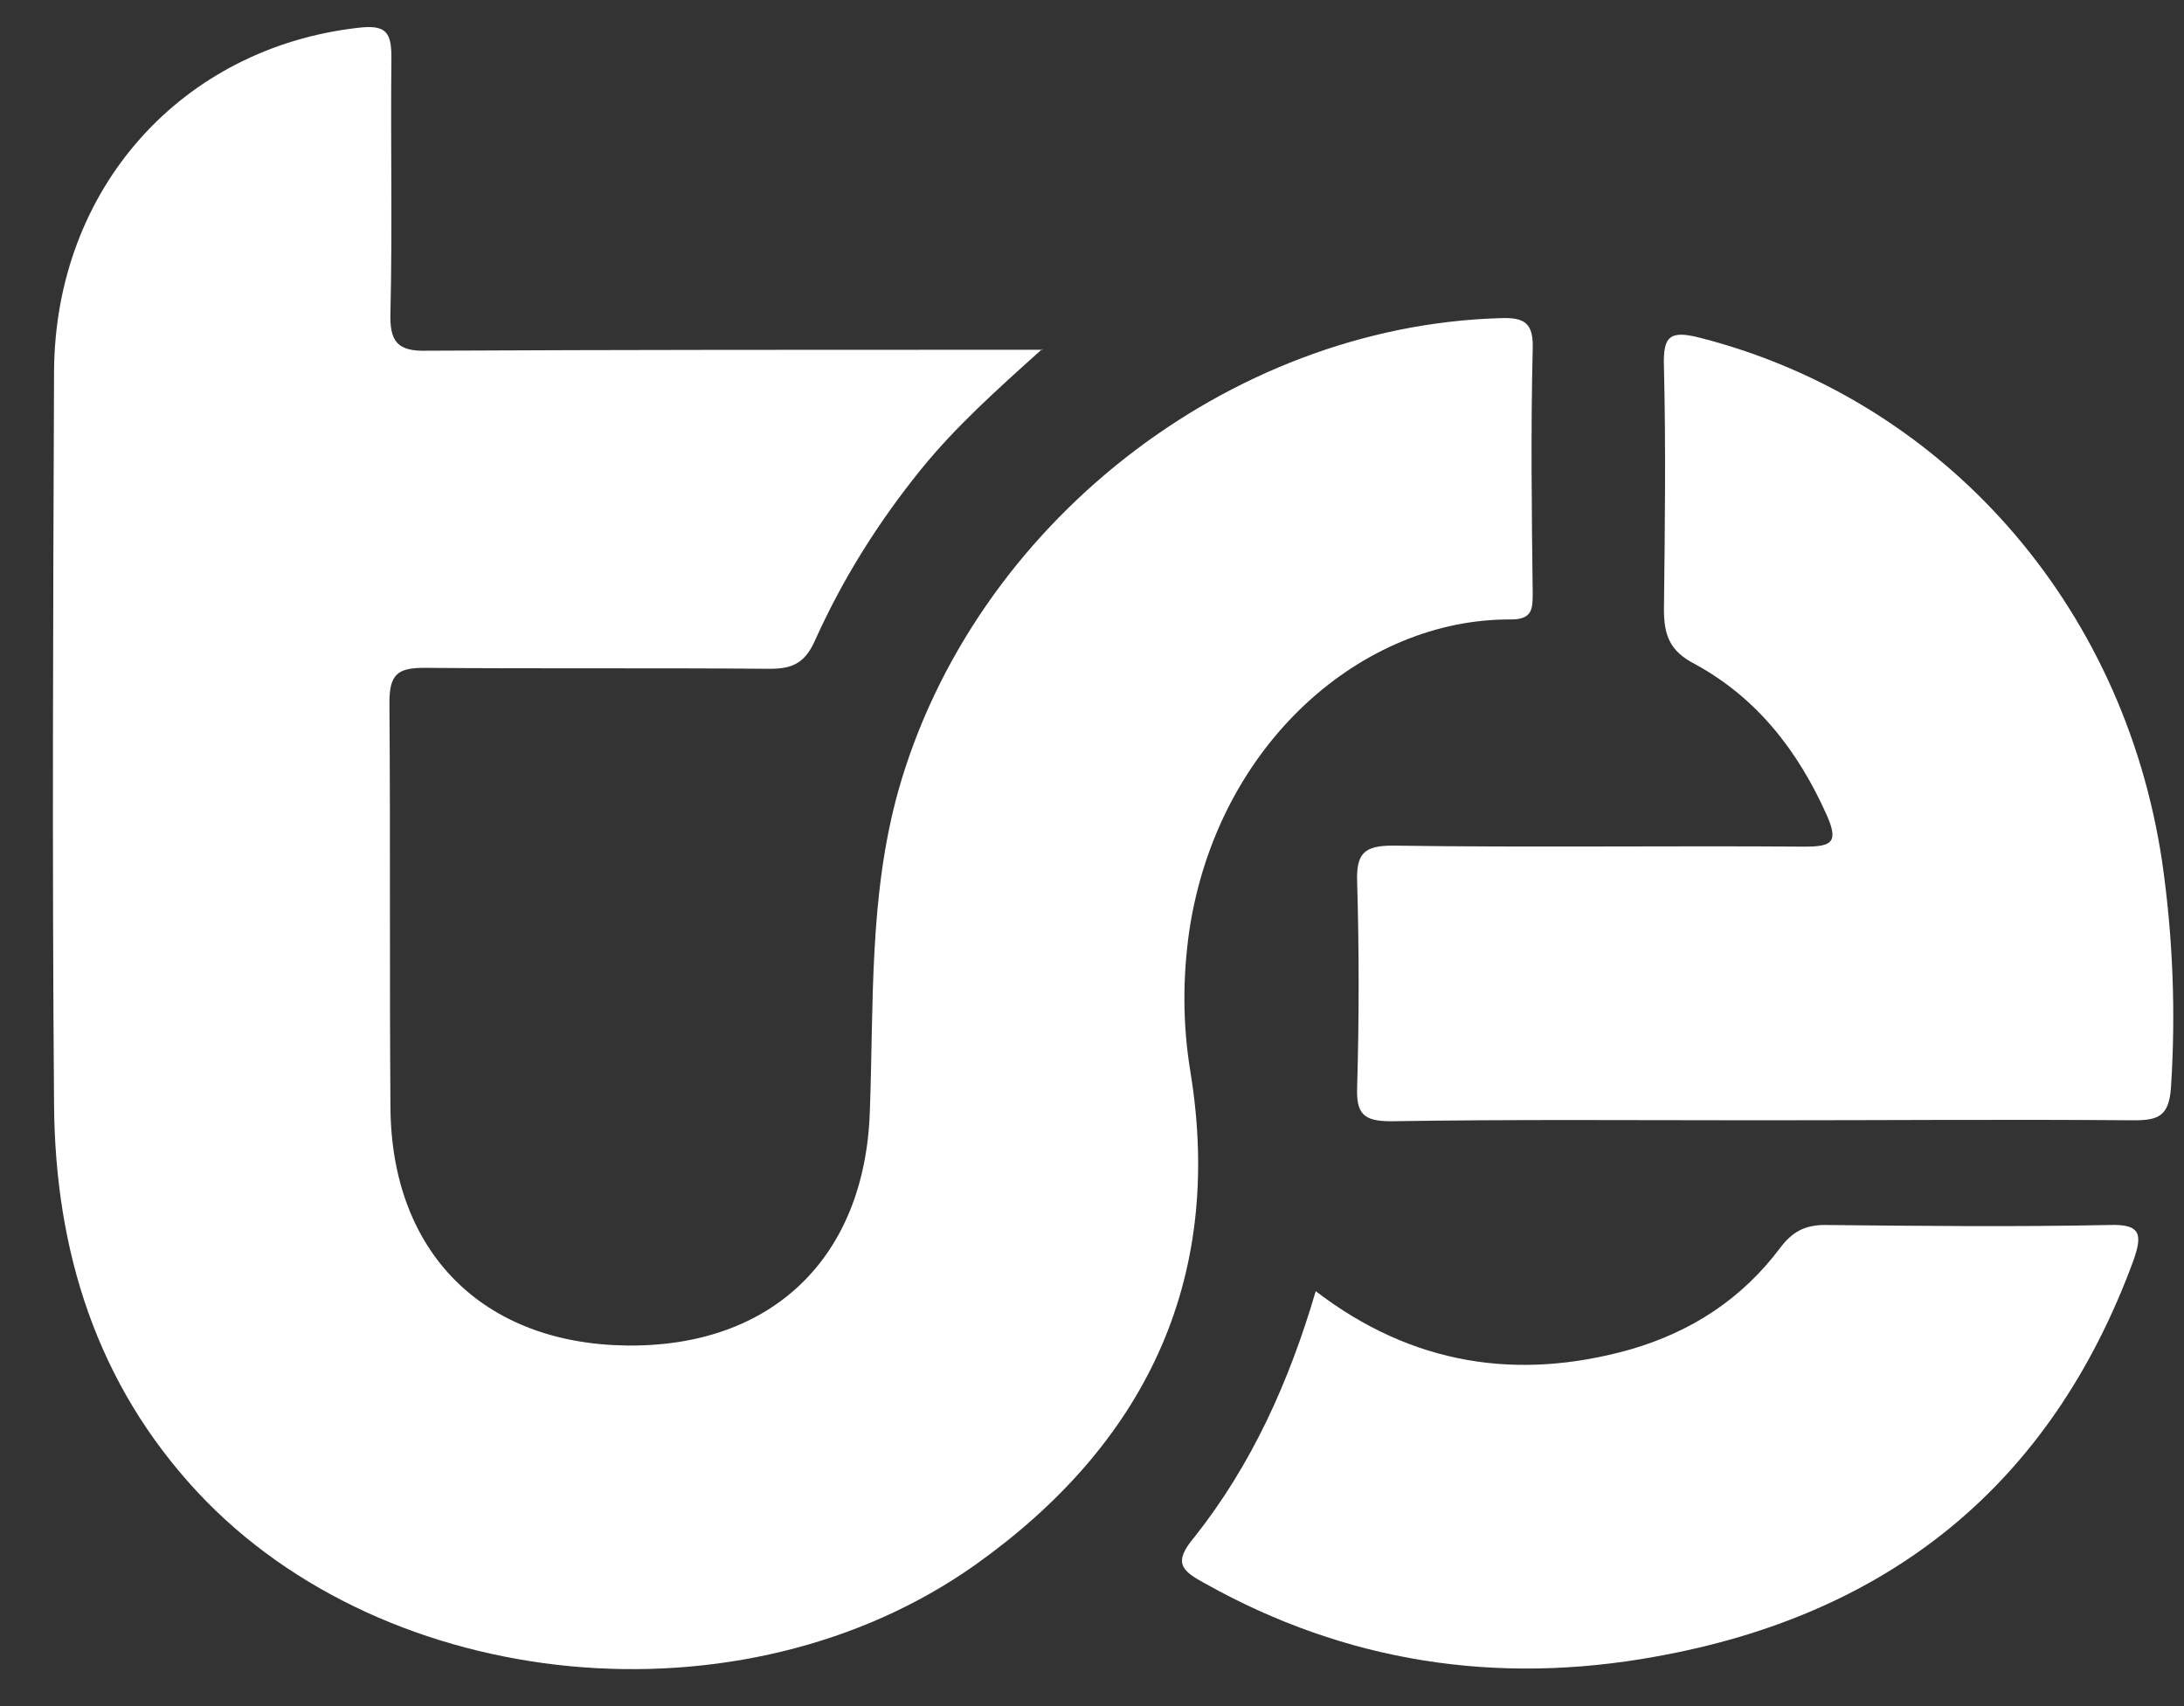
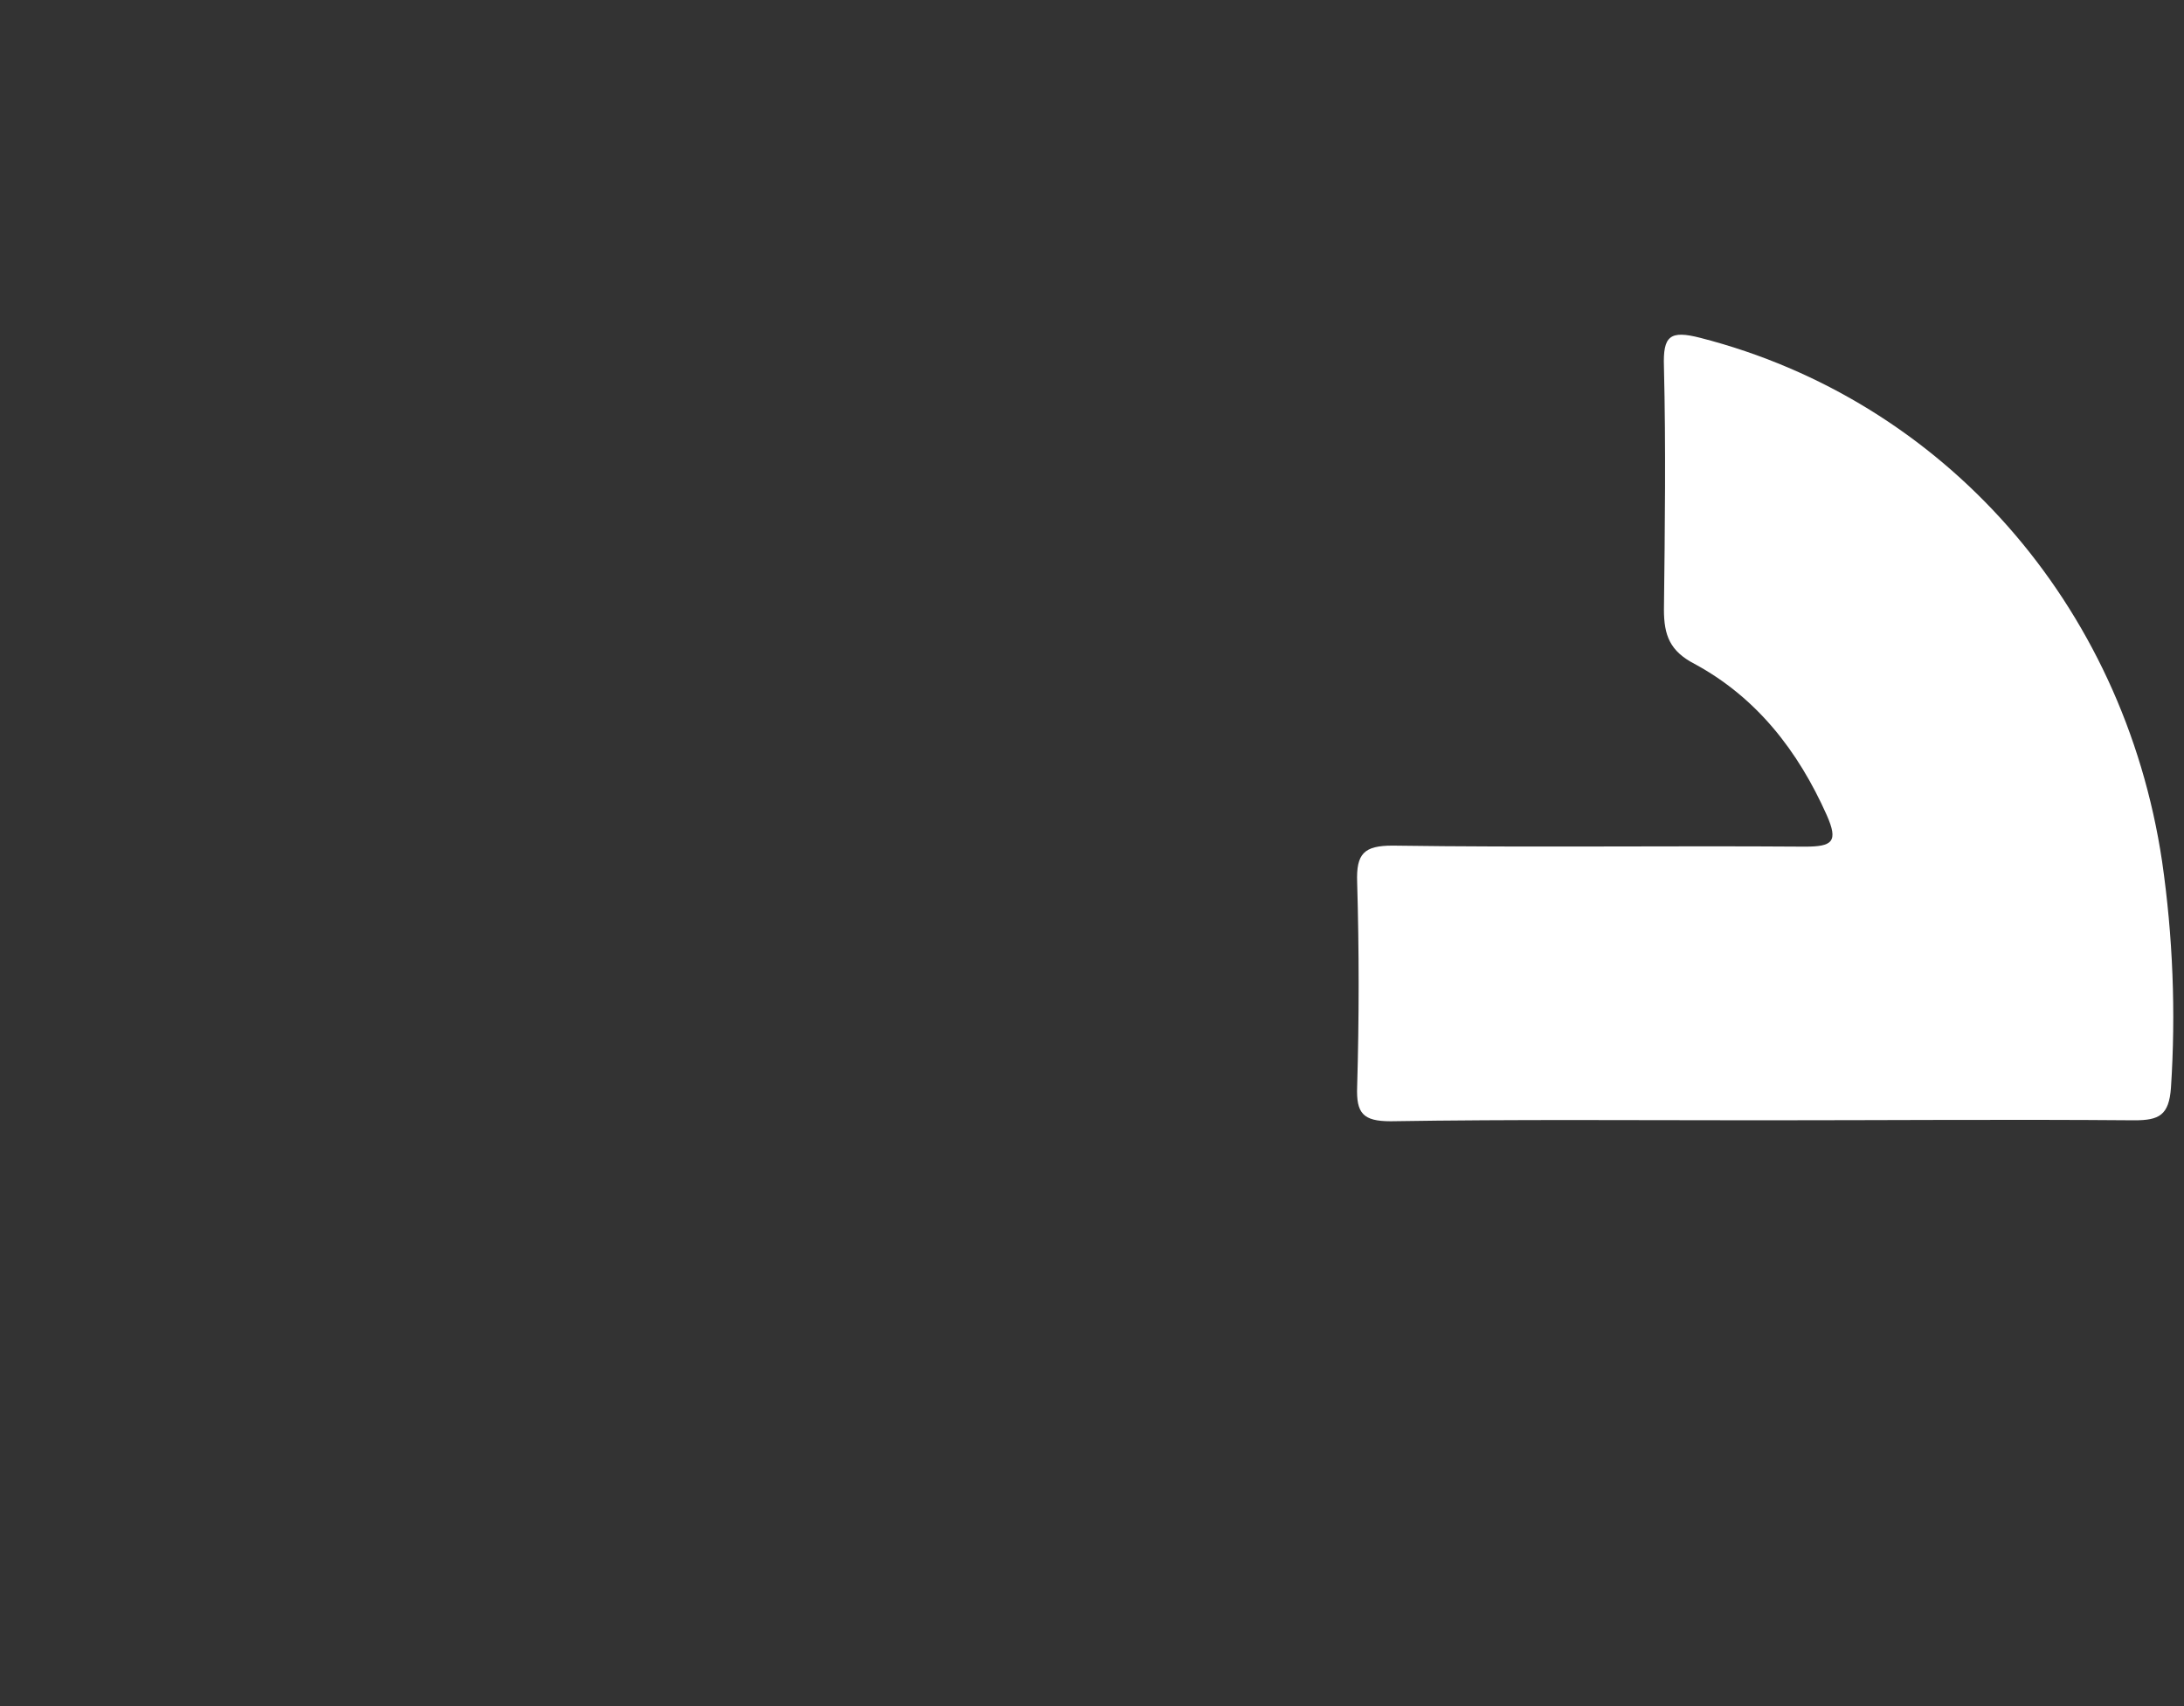
<svg xmlns="http://www.w3.org/2000/svg" width="32" height="25" viewBox="0 0 32 25" fill="none">
  <rect x="0" y="0" width="32" height="25" fill="#333333" stroke="none" />
-   <path d="M15.274 5.111C14.581 5.733 14.002 6.254 13.496 6.876C12.875 7.644 12.355 8.469 11.95 9.366C11.806 9.699 11.632 9.8 11.285 9.8C9.594 9.786 7.903 9.8 6.212 9.786C5.822 9.786 5.706 9.887 5.706 10.293C5.721 12.276 5.706 14.244 5.721 16.227C5.735 18.355 7.079 19.687 9.175 19.716C11.3 19.745 12.673 18.442 12.745 16.285C12.803 14.707 12.73 13.13 13.164 11.581C14.262 7.702 17.991 4.778 21.98 4.662C22.342 4.647 22.472 4.734 22.457 5.125C22.428 6.312 22.443 7.499 22.457 8.686C22.457 8.917 22.457 9.077 22.14 9.077C19.971 9.062 17.847 10.886 17.428 13.622C17.327 14.317 17.327 15.011 17.442 15.706C17.948 18.804 16.734 21.192 14.291 22.929C10.88 25.347 5.663 24.826 2.902 21.873C1.414 20.28 0.807 18.326 0.792 16.184C0.763 12.609 0.778 9.033 0.792 5.443C0.807 2.751 2.671 0.696 5.258 0.406C5.648 0.363 5.735 0.464 5.735 0.84C5.721 2.085 5.75 3.33 5.721 4.575C5.706 5.009 5.822 5.154 6.27 5.139C9.103 5.125 11.95 5.125 14.797 5.125H15.274V5.111Z" fill="white" />
  <path d="M25.796 16.416C23.989 16.416 22.183 16.401 20.376 16.43C19.971 16.43 19.87 16.314 19.885 15.923C19.914 14.925 19.914 13.926 19.885 12.927C19.87 12.507 19.986 12.391 20.405 12.391C22.414 12.42 24.423 12.391 26.447 12.406C26.851 12.406 26.938 12.334 26.765 11.943C26.345 11.002 25.738 10.22 24.828 9.728C24.466 9.54 24.38 9.308 24.38 8.932C24.394 7.745 24.409 6.558 24.38 5.371C24.365 4.922 24.466 4.835 24.915 4.951C28.47 5.863 31.115 8.845 31.679 12.623C31.838 13.723 31.881 14.838 31.809 15.938C31.78 16.343 31.635 16.416 31.274 16.416C29.438 16.401 27.617 16.416 25.796 16.416Z" fill="white" />
-   <path d="M19.278 18.92C20.694 20.005 22.241 20.237 23.888 19.774C24.784 19.513 25.521 19.035 26.085 18.283C26.259 18.051 26.447 17.95 26.736 17.95C28.123 17.964 29.511 17.979 30.913 17.95C31.375 17.935 31.39 18.095 31.259 18.471C30.045 21.771 27.661 23.668 24.25 24.276C21.937 24.695 19.726 24.362 17.659 23.204C17.312 23.016 17.182 22.9 17.5 22.524C18.338 21.467 18.887 20.251 19.278 18.92Z" fill="white" />
</svg>